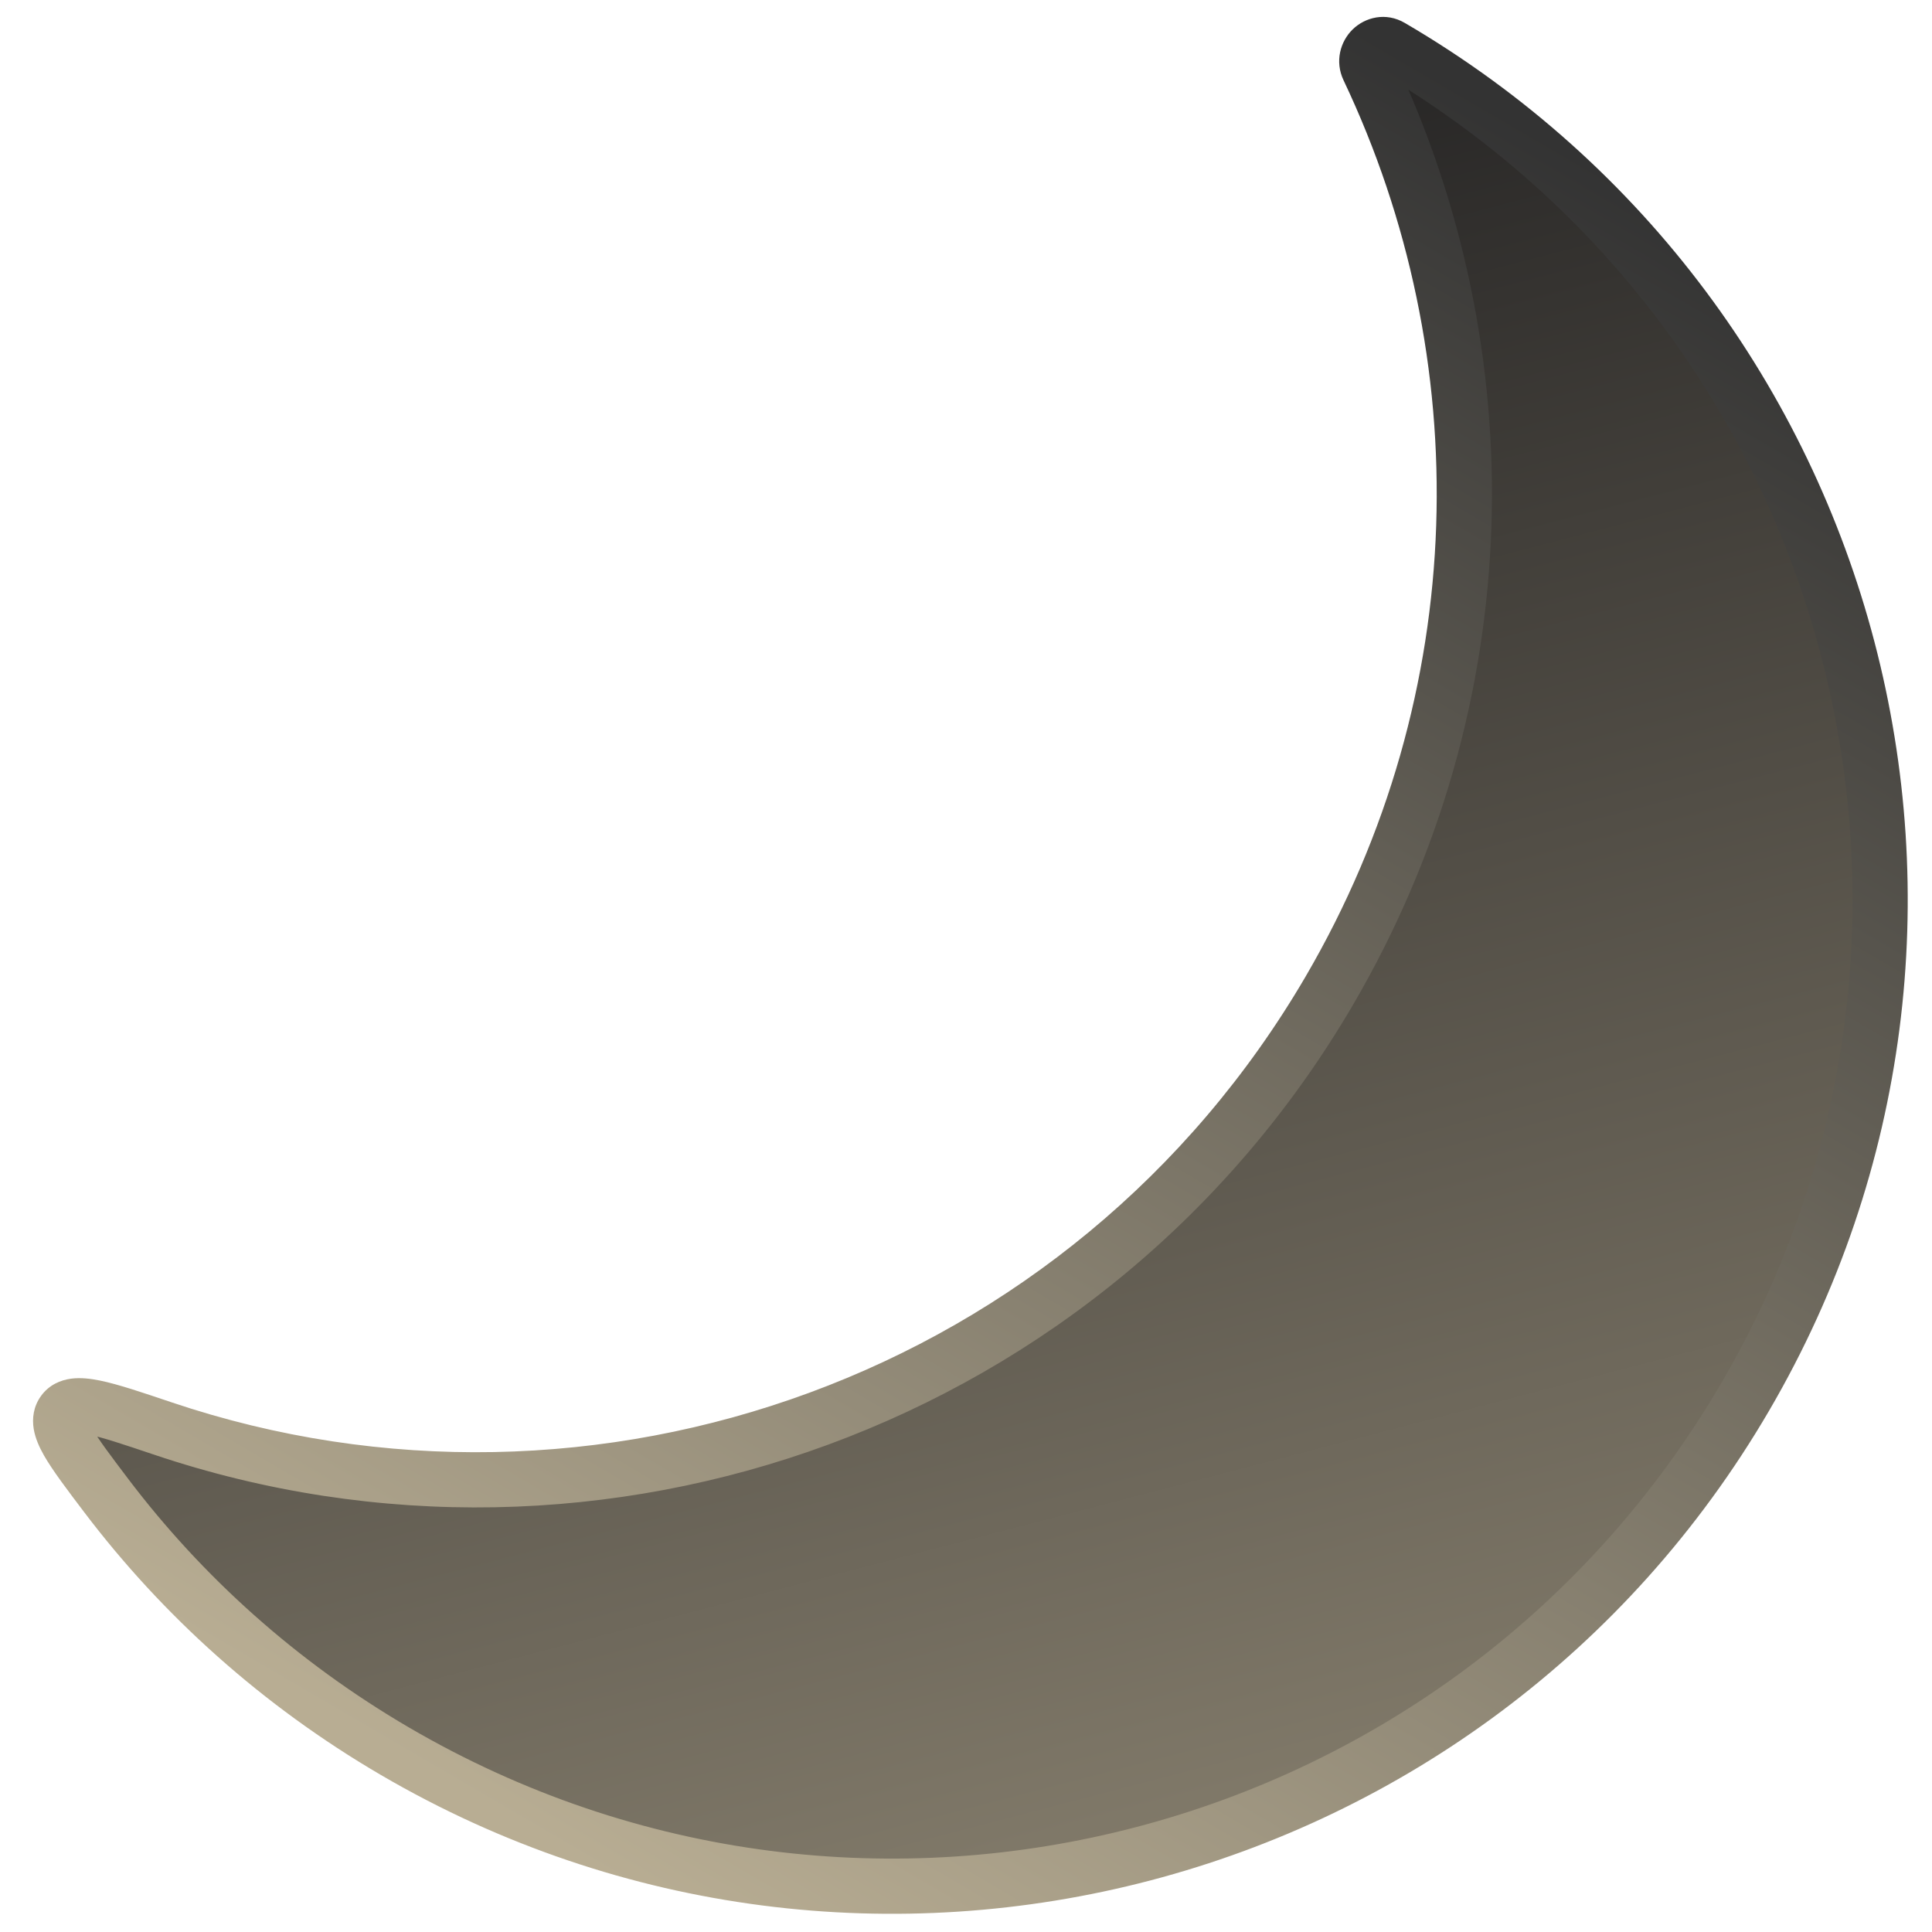
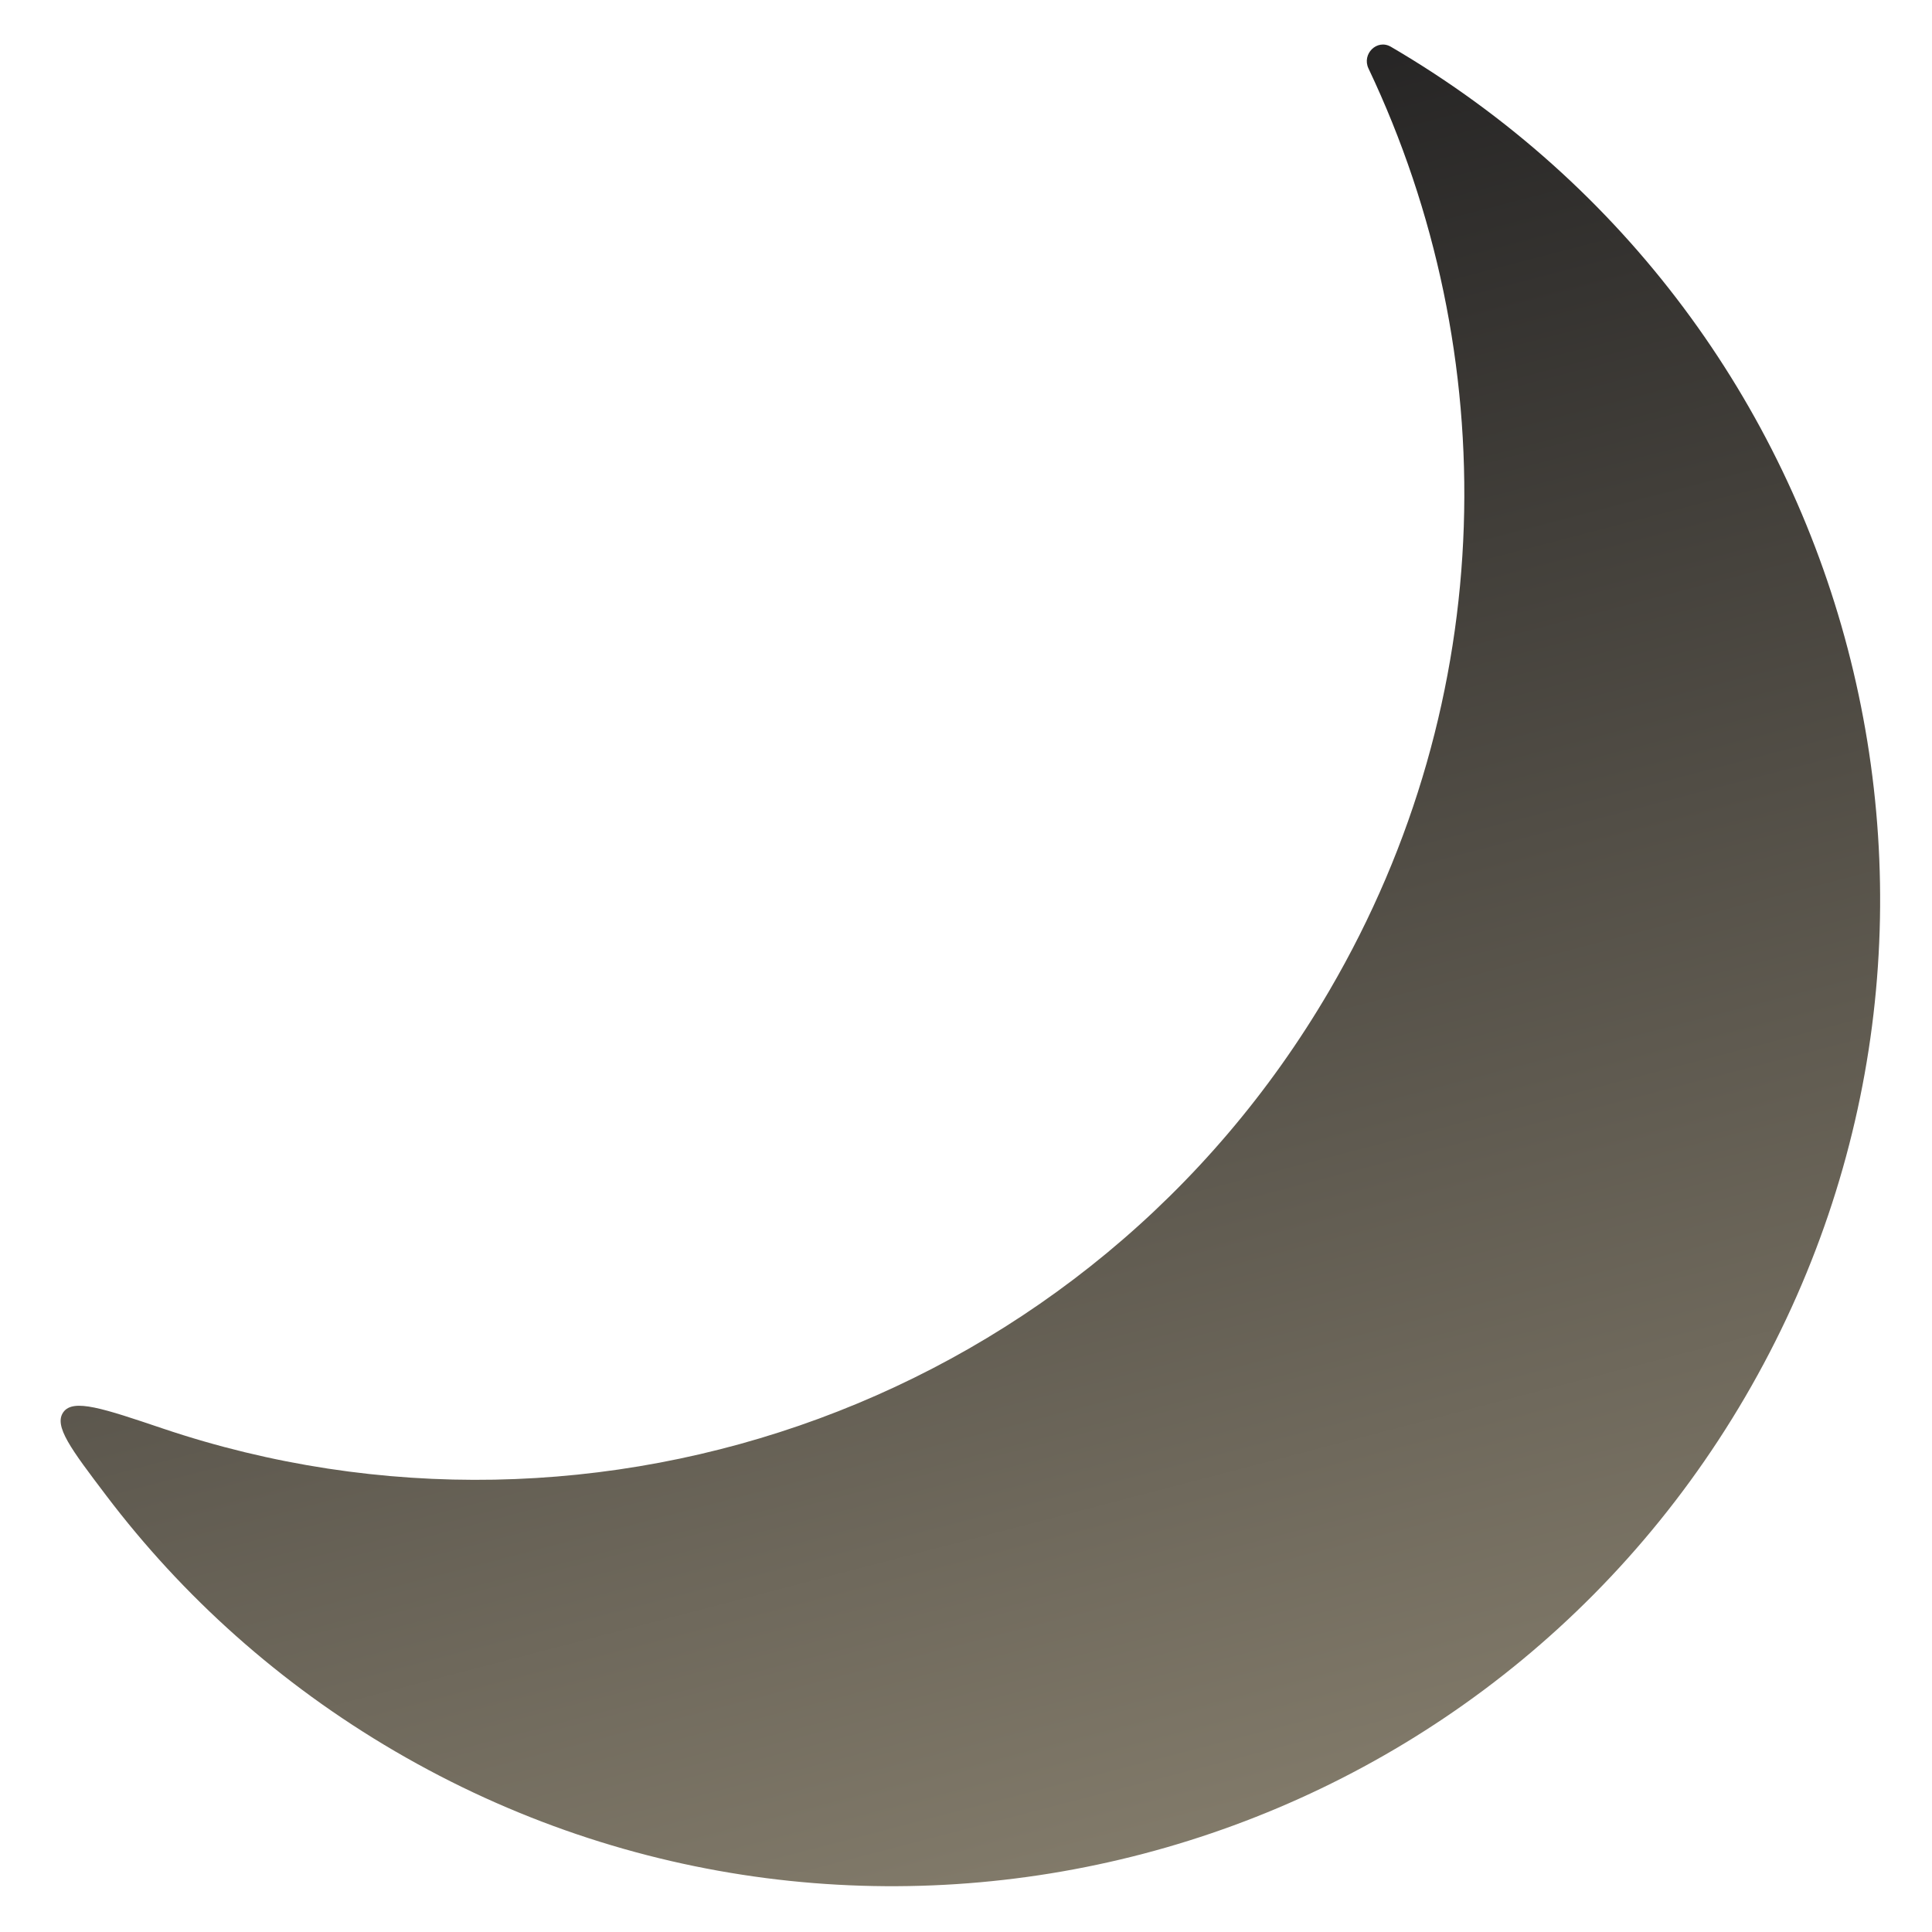
<svg xmlns="http://www.w3.org/2000/svg" width="42" height="42" viewBox="0 0 42 42" fill="none">
  <path fill-rule="evenodd" clip-rule="evenodd" d="M29.75 1.489C29.6 1.173 29.936 0.841 30.237 1.017C40.469 6.996 43.917 20.137 37.938 30.369C31.959 40.601 18.818 44.049 8.586 38.07C6.072 36.601 3.967 34.699 2.311 32.514C1.545 31.503 1.162 30.998 1.378 30.698C1.593 30.399 2.242 30.617 3.54 31.055C12.982 34.236 23.674 30.475 28.899 21.535C32.618 15.171 32.689 7.681 29.75 1.489Z" fill="url(#paint0_linear_72_452)" />
-   <path d="M2.311 32.514L1.833 32.877L2.311 32.514ZM1.378 30.698L1.865 31.049L1.378 30.698ZM29.75 1.489L30.292 1.232L29.75 1.489ZM37.42 30.067C43.232 20.121 39.88 7.347 29.935 1.535L30.54 0.499C41.058 6.645 44.602 20.154 38.456 30.672L37.42 30.067ZM8.888 37.552C18.834 43.364 31.608 40.012 37.42 30.067L38.456 30.672C32.31 41.19 18.801 44.734 8.283 38.588L8.888 37.552ZM2.789 32.152C4.398 34.275 6.444 36.123 8.888 37.552L8.283 38.588C5.699 37.078 3.536 35.123 1.833 32.877L2.789 32.152ZM3.732 30.486C12.909 33.578 23.303 29.922 28.381 21.232L29.417 21.838C24.046 31.029 13.055 34.894 3.349 31.623L3.732 30.486ZM28.381 21.232C31.995 15.046 32.066 7.766 29.208 1.746L30.292 1.232C33.313 7.595 33.24 15.295 29.417 21.838L28.381 21.232ZM1.833 32.877C1.462 32.387 1.144 31.969 0.954 31.636C0.859 31.468 0.768 31.273 0.733 31.065C0.695 30.835 0.726 30.577 0.891 30.348L1.865 31.049C1.922 30.969 1.92 30.887 1.917 30.868C1.916 30.865 1.918 30.878 1.932 30.911C1.945 30.943 1.966 30.986 1.998 31.044C2.138 31.29 2.395 31.631 2.789 32.152L1.833 32.877ZM3.349 31.623C2.682 31.399 2.239 31.25 1.933 31.188C1.78 31.157 1.716 31.159 1.703 31.161C1.702 31.161 1.726 31.158 1.762 31.139C1.801 31.118 1.837 31.087 1.865 31.049L0.891 30.348C1.065 30.106 1.314 30.002 1.545 29.971C1.755 29.943 1.975 29.972 2.173 30.012C2.57 30.093 3.1 30.273 3.732 30.486L3.349 31.623ZM29.935 1.535C29.978 1.56 30.04 1.575 30.107 1.565C30.168 1.555 30.214 1.527 30.244 1.498C30.304 1.439 30.339 1.33 30.292 1.232L29.208 1.746C29.012 1.333 29.139 0.9 29.405 0.64C29.676 0.375 30.127 0.257 30.54 0.499L29.935 1.535Z" fill="url(#paint1_linear_72_452)" />
  <defs>
    <linearGradient id="paint0_linear_72_452" x1="24" y1="2" x2="39" y2="59.5" gradientUnits="userSpaceOnUse">
      <stop stop-color="#252424" />
      <stop offset="1" stop-color="#B8AD93" />
    </linearGradient>
    <linearGradient id="paint1_linear_72_452" x1="35.208" y1="3.921" x2="13.556" y2="40.974" gradientUnits="userSpaceOnUse">
      <stop stop-color="#333333" />
      <stop offset="1" stop-color="#B8AD93" />
    </linearGradient>
  </defs>
</svg>